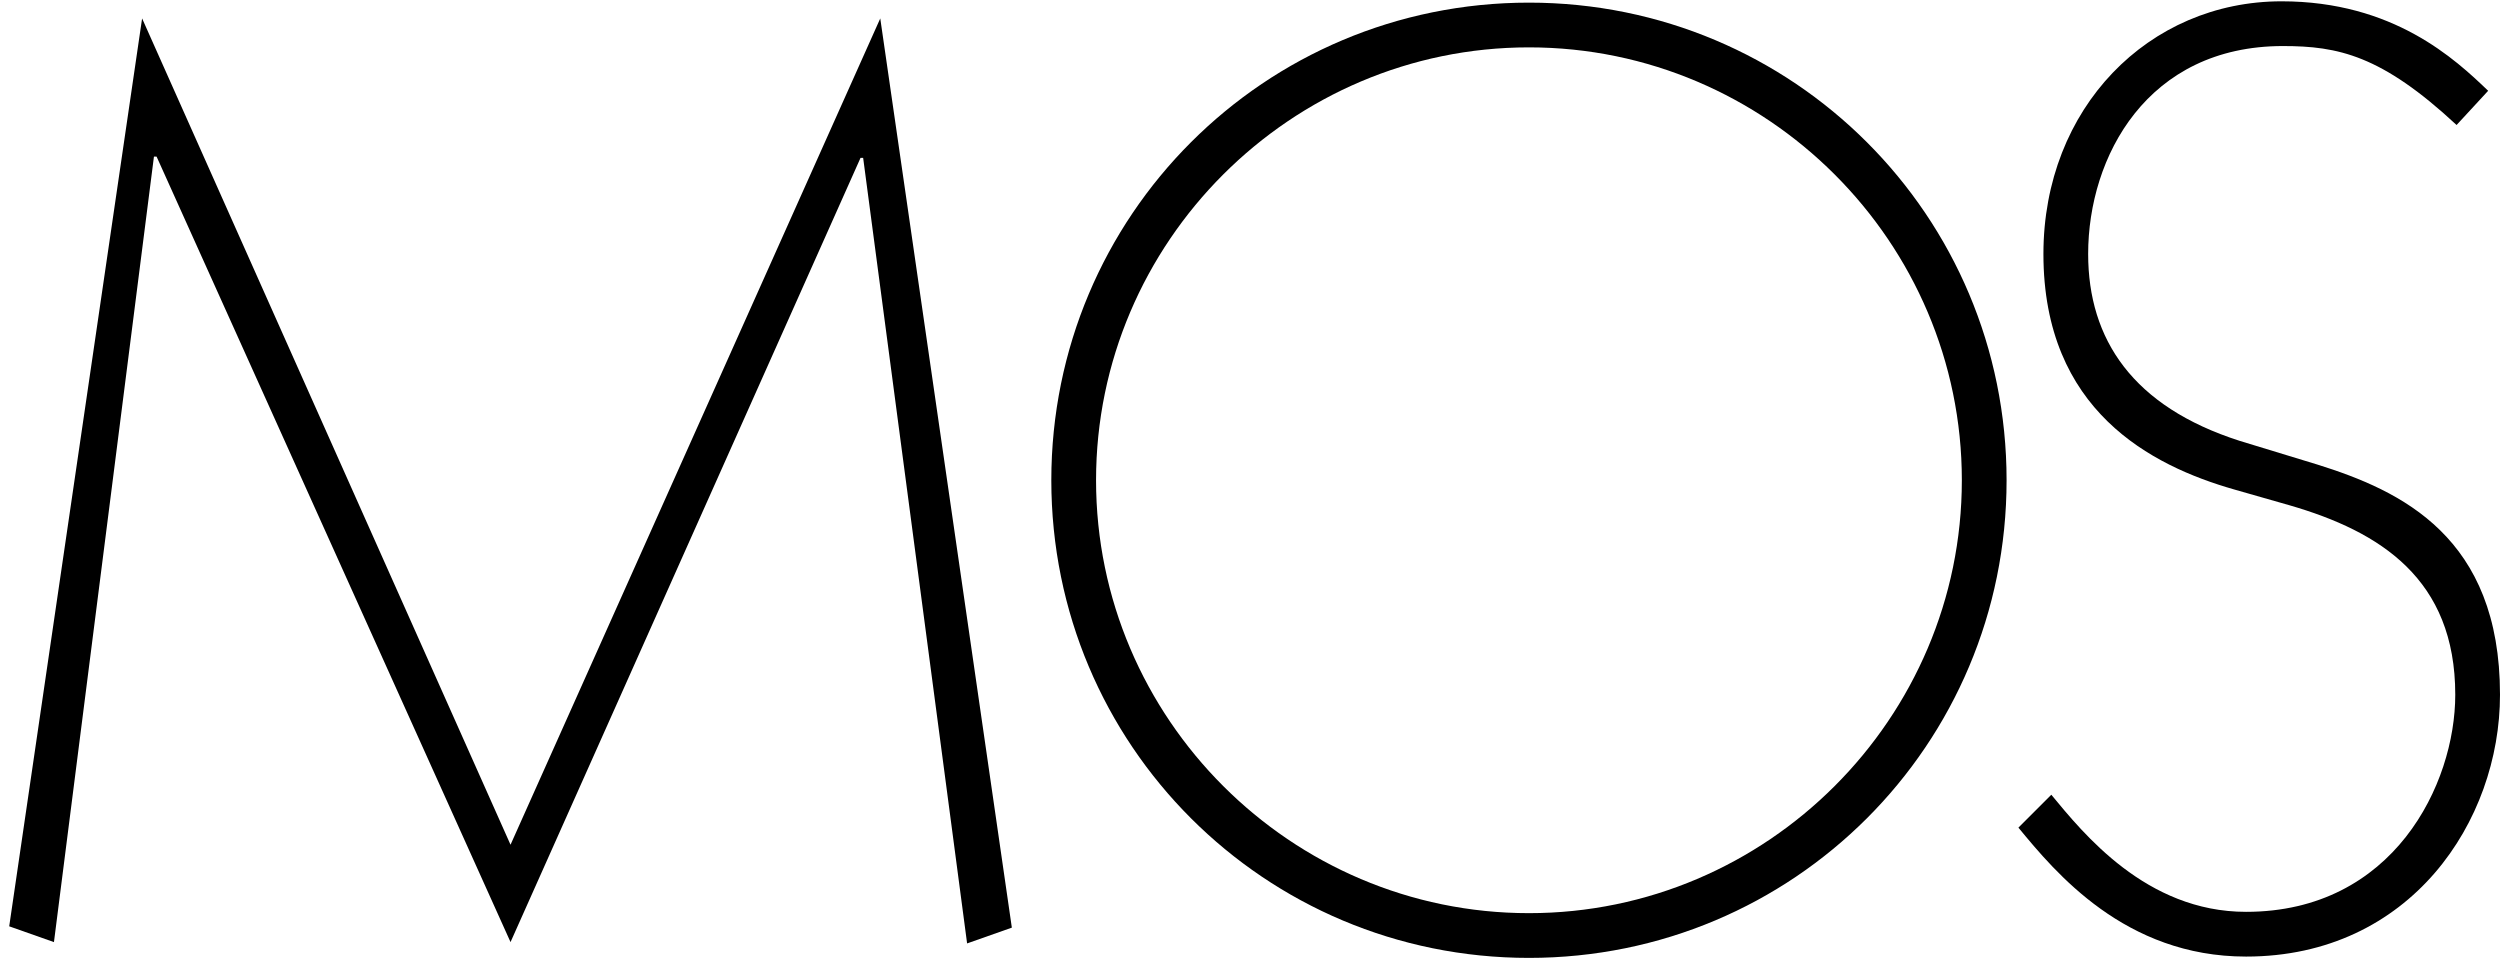
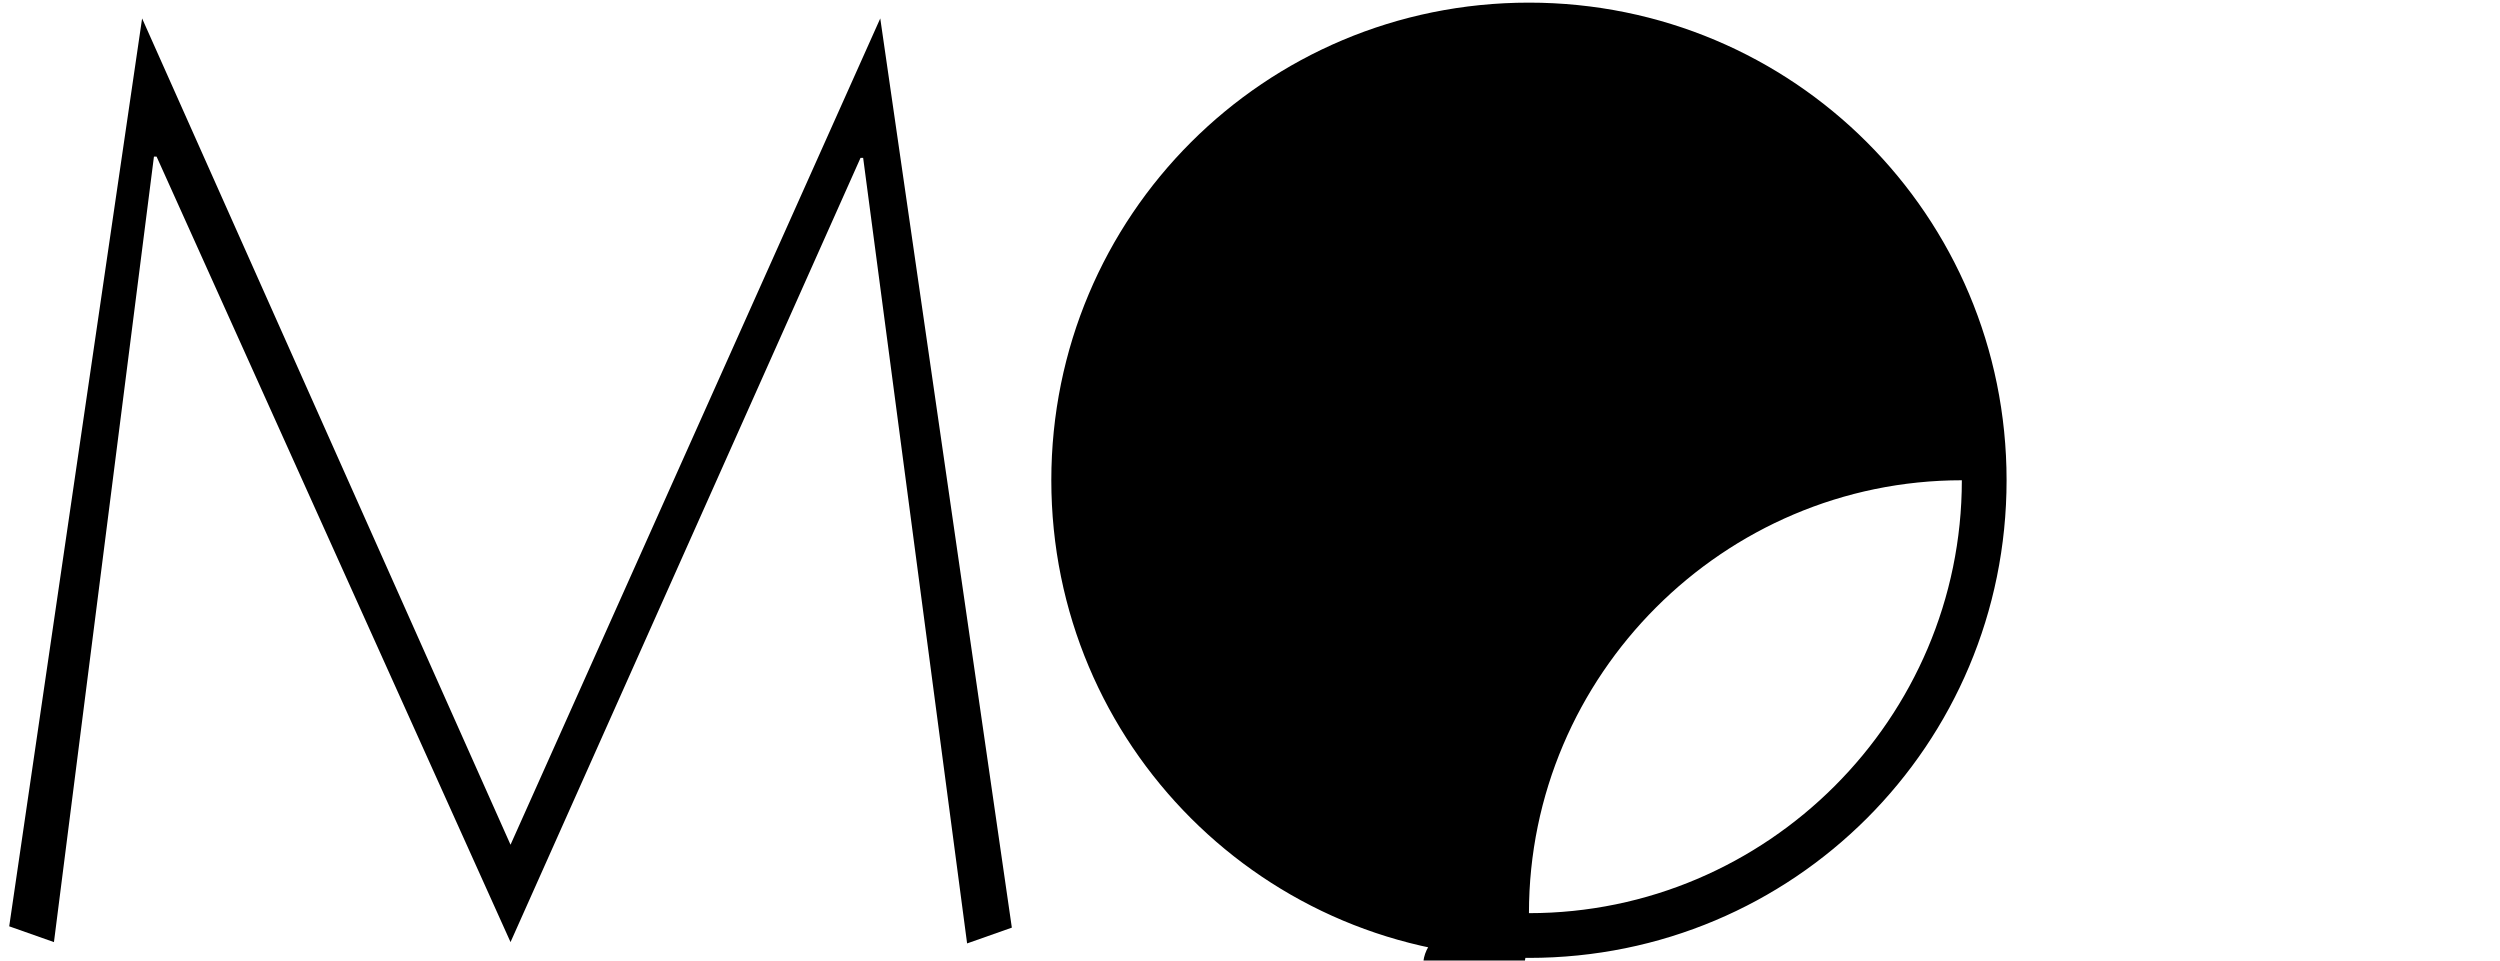
<svg xmlns="http://www.w3.org/2000/svg" version="1.1" id="Layer_1" x="0px" y="0px" viewBox="0 0 190 73" style="enable-background:new 0 0 190 73;" xml:space="preserve">
  <g>
    <path d="M66.9,1.4l10,69.1l-3.4,1.2l-7.9-59.7h-0.2L38.8,71.6L11.9,11.9h-0.2L4.1,71.6l-3.4-1.2L10.8,1.4l28,62.8L66.9,1.4z" />
-     <path d="M116.2,0.2c20.1,0,36.3,16.2,36.3,36.3s-16.2,36.3-36.3,36.3c-20.1,0-36.3-16.2-36.3-36.3S96.1,0.2,116.2,0.2z M116.2,69.4   c18.1,0,32.9-14.8,32.9-32.9S134.3,3.6,116.2,3.6c-18.1,0-32.9,14.8-32.9,32.9S98.1,69.4,116.2,69.4z" />
-     <path d="M186.7,9.5c-5.7-5.3-9-6-13.2-6c-10.3,0-14.8,8.4-14.8,15.8c0,6.5,3.4,11.6,11.5,14.2l5.9,1.8c6.4,2,13.9,5.5,13.9,17.5   c0,9.6-6.8,19.9-19.3,19.9c-9.2,0-14.5-6.4-17.3-9.8l2.5-2.5c2.4,2.9,7.2,8.9,14.8,8.9c11.2,0,15.9-9.7,15.9-16.5   c0-8.8-5.7-12.4-12.6-14.4l-4.2-1.2c-6.3-1.8-14.5-6-14.5-17.9c0-11.1,8-19.2,18.1-19.2c8.5,0,13.2,4.4,15.7,6.8L186.7,9.5z" />
+     <path d="M116.2,0.2c20.1,0,36.3,16.2,36.3,36.3s-16.2,36.3-36.3,36.3c-20.1,0-36.3-16.2-36.3-36.3S96.1,0.2,116.2,0.2z M116.2,69.4   c18.1,0,32.9-14.8,32.9-32.9c-18.1,0-32.9,14.8-32.9,32.9S98.1,69.4,116.2,69.4z" />
  </g>
</svg>